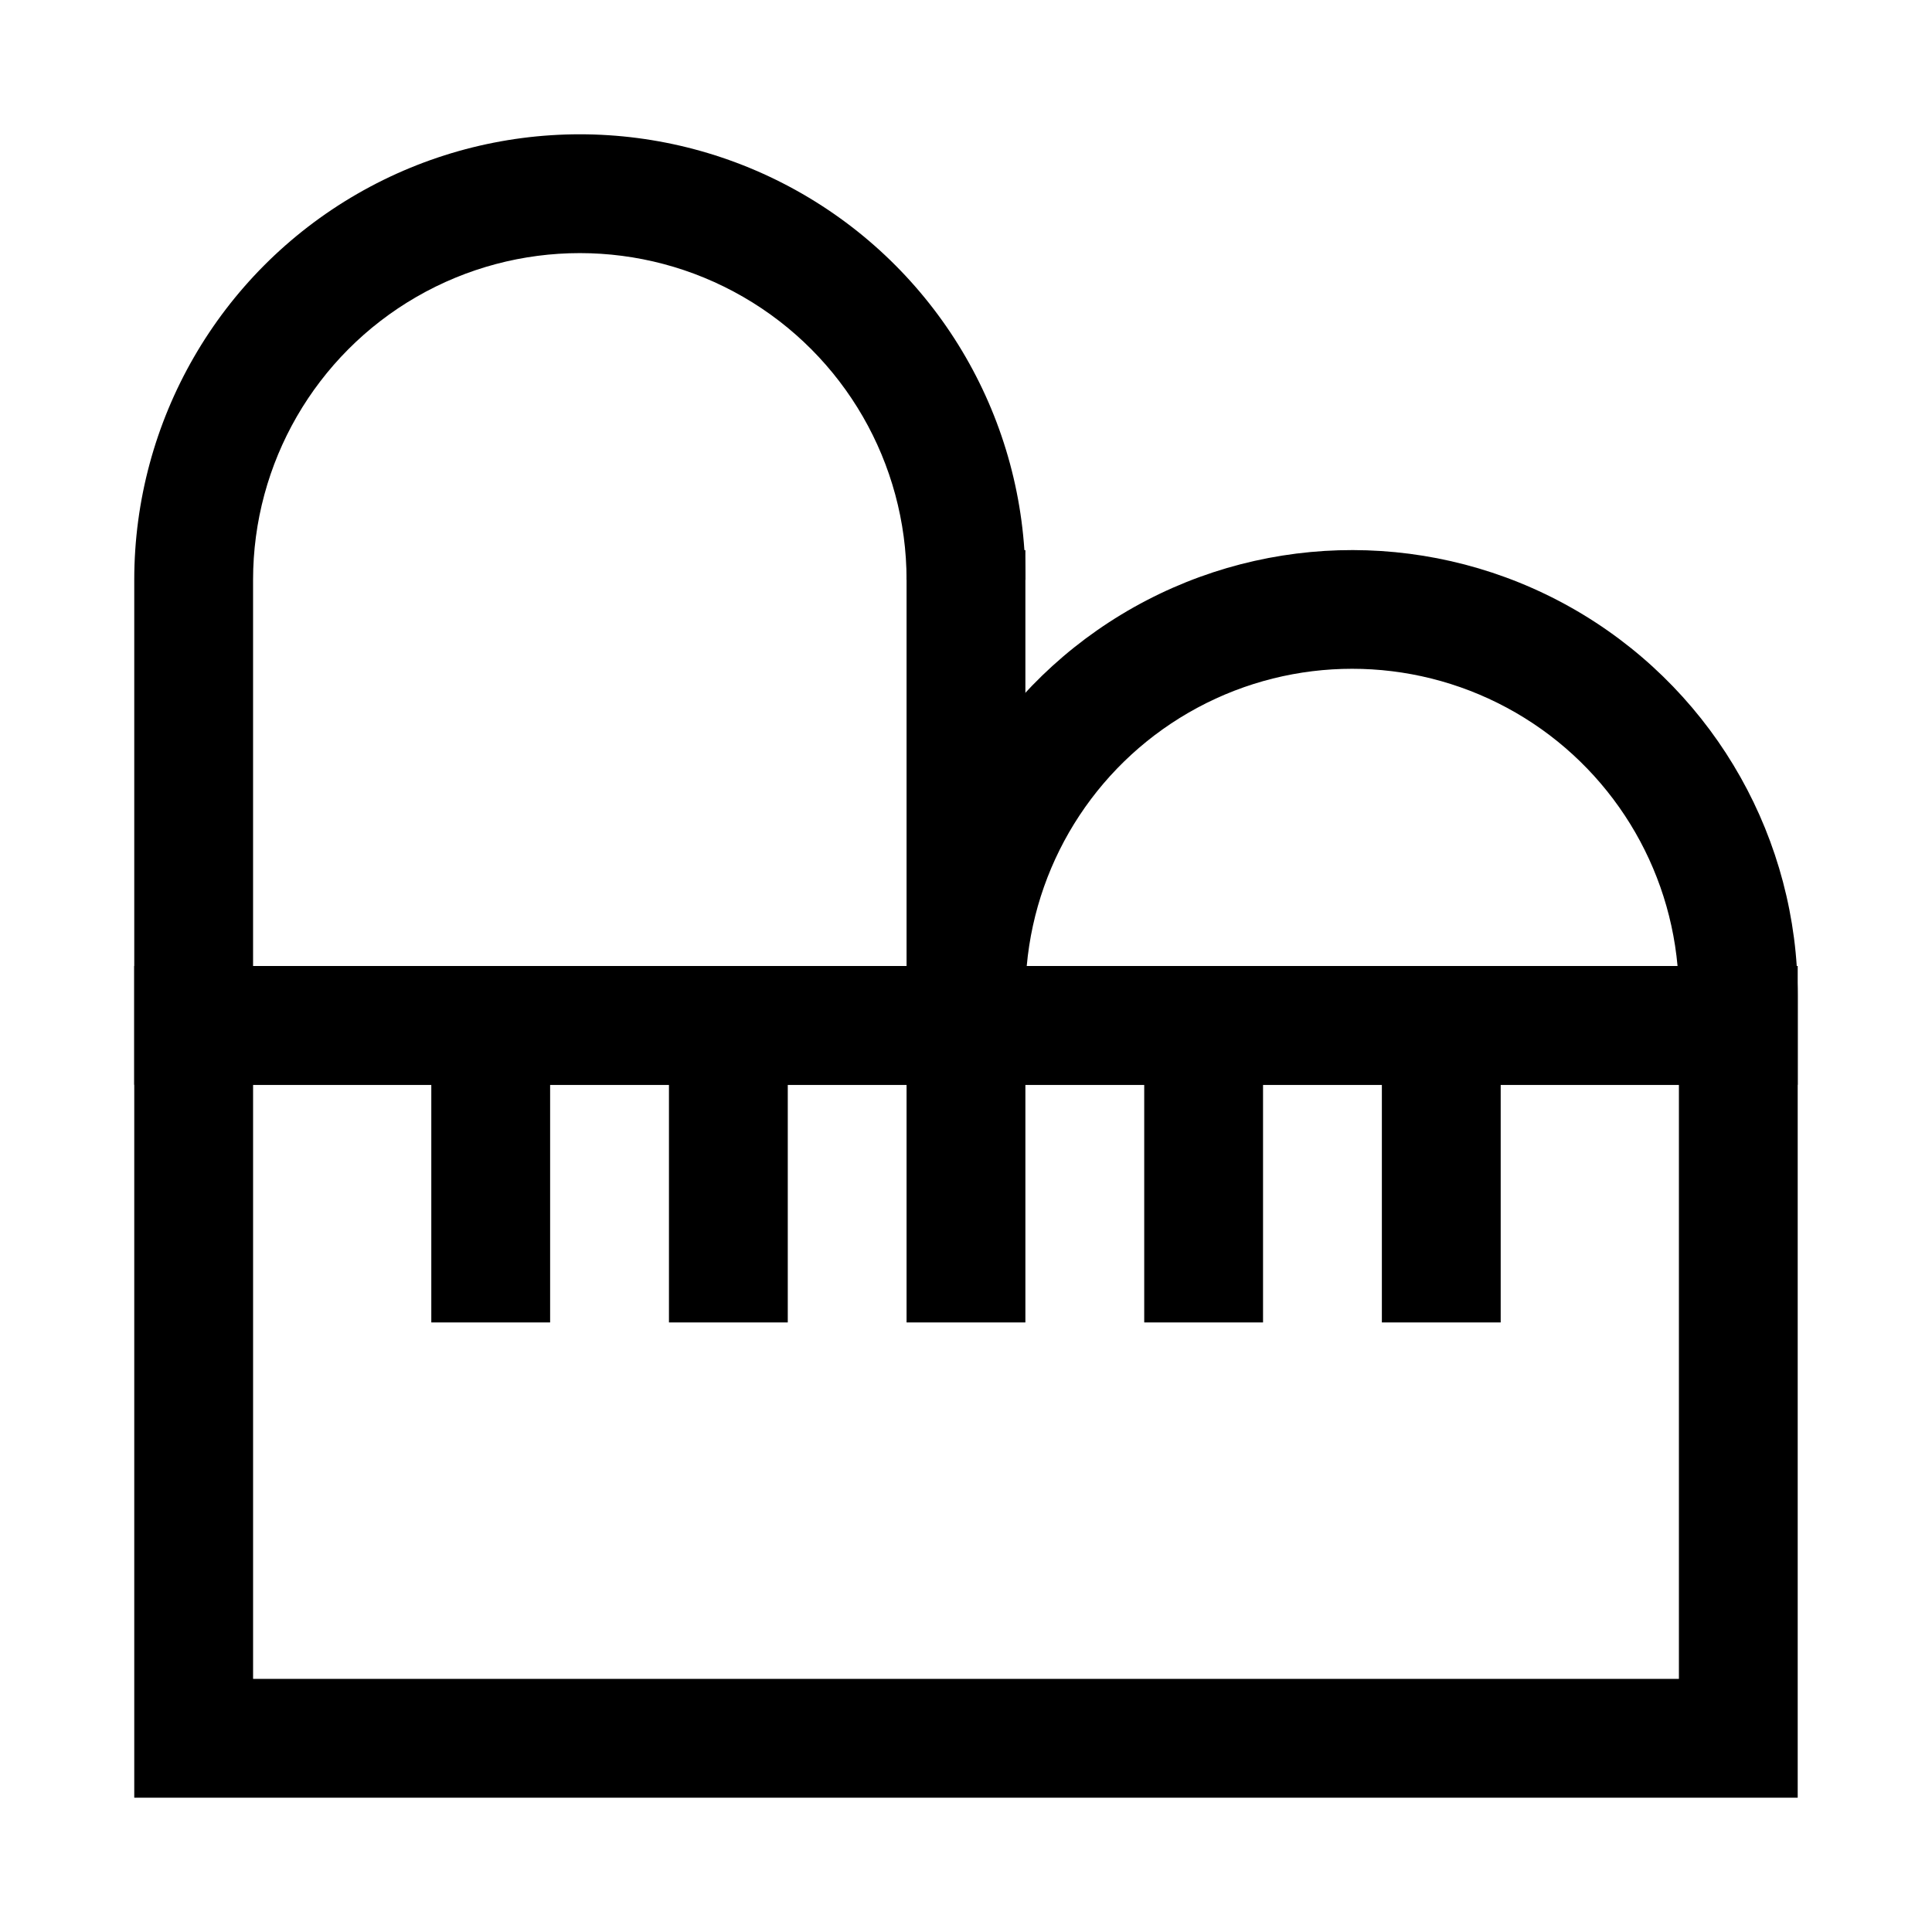
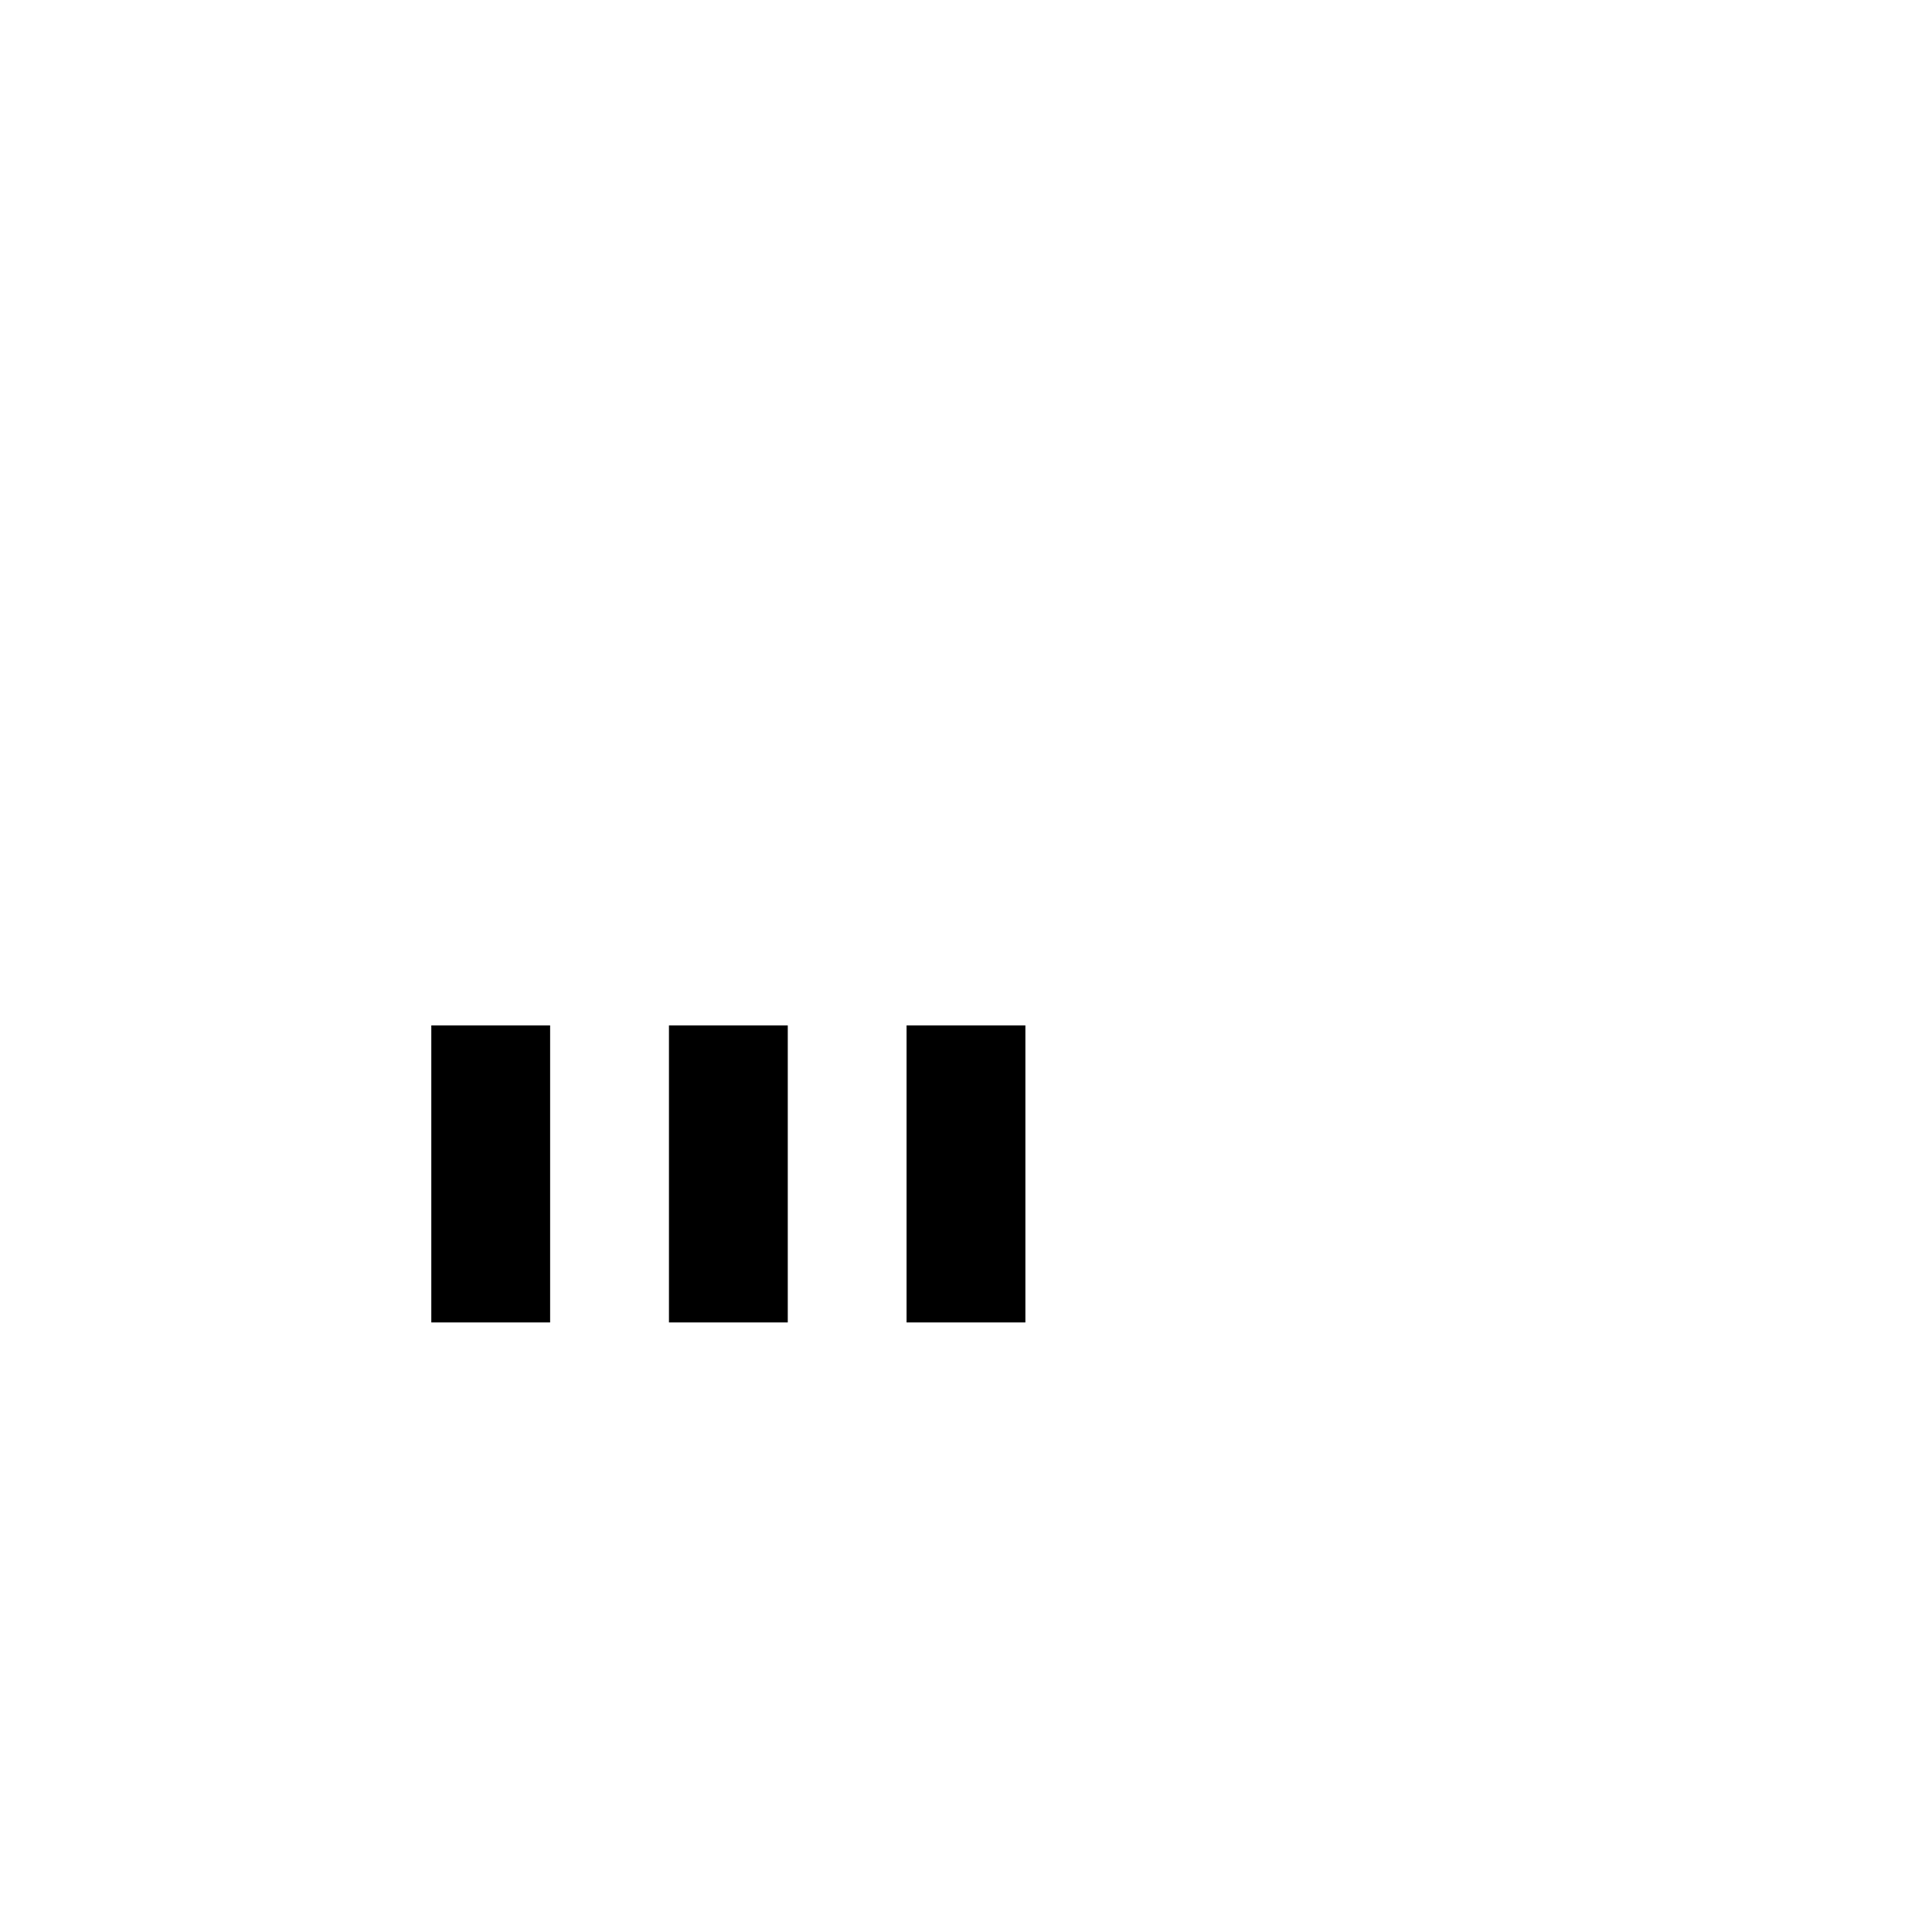
<svg xmlns="http://www.w3.org/2000/svg" fill="#000000" width="800px" height="800px" version="1.1" viewBox="144 144 512 512">
  <g>
-     <path d="m620.41 431.49h-440.83v-133.82c0-42.188 22.504-81.168 59.039-102.26s81.547-21.094 118.08 0 59.039 60.074 59.039 102.26h-31.488c0-30.938-16.504-59.523-43.297-74.992-26.789-15.469-59.801-15.469-86.59 0-26.793 15.469-43.297 44.055-43.297 74.992v102.34h173.45c2.742-41.164 26.77-77.91 63.379-96.93 36.605-19.023 80.488-17.559 115.75 3.859 35.258 21.422 56.781 59.688 56.773 100.94zm-204.32-31.488h172.48c-2.629-28.961-19.617-54.668-45.223-68.441-25.609-13.77-56.422-13.77-82.031 0-25.609 13.773-42.598 39.48-45.223 68.441z" />
-     <path d="m384.25 289.79h31.488v110.21h-31.488z" />
-     <path d="m620.41 620.41h-440.83v-220.41h440.83zm-409.34-31.488h377.86v-157.44h-377.86z" />
    <path d="m258.3 415.74h31.488v78.719h-31.488z" />
    <path d="m321.28 415.74h31.488v78.719h-31.488z" />
    <path d="m384.25 415.74h31.488v78.719h-31.488z" />
-     <path d="m447.23 415.74h31.488v78.719h-31.488z" />
-     <path d="m510.21 415.74h31.488v78.719h-31.488z" />
  </g>
</svg>